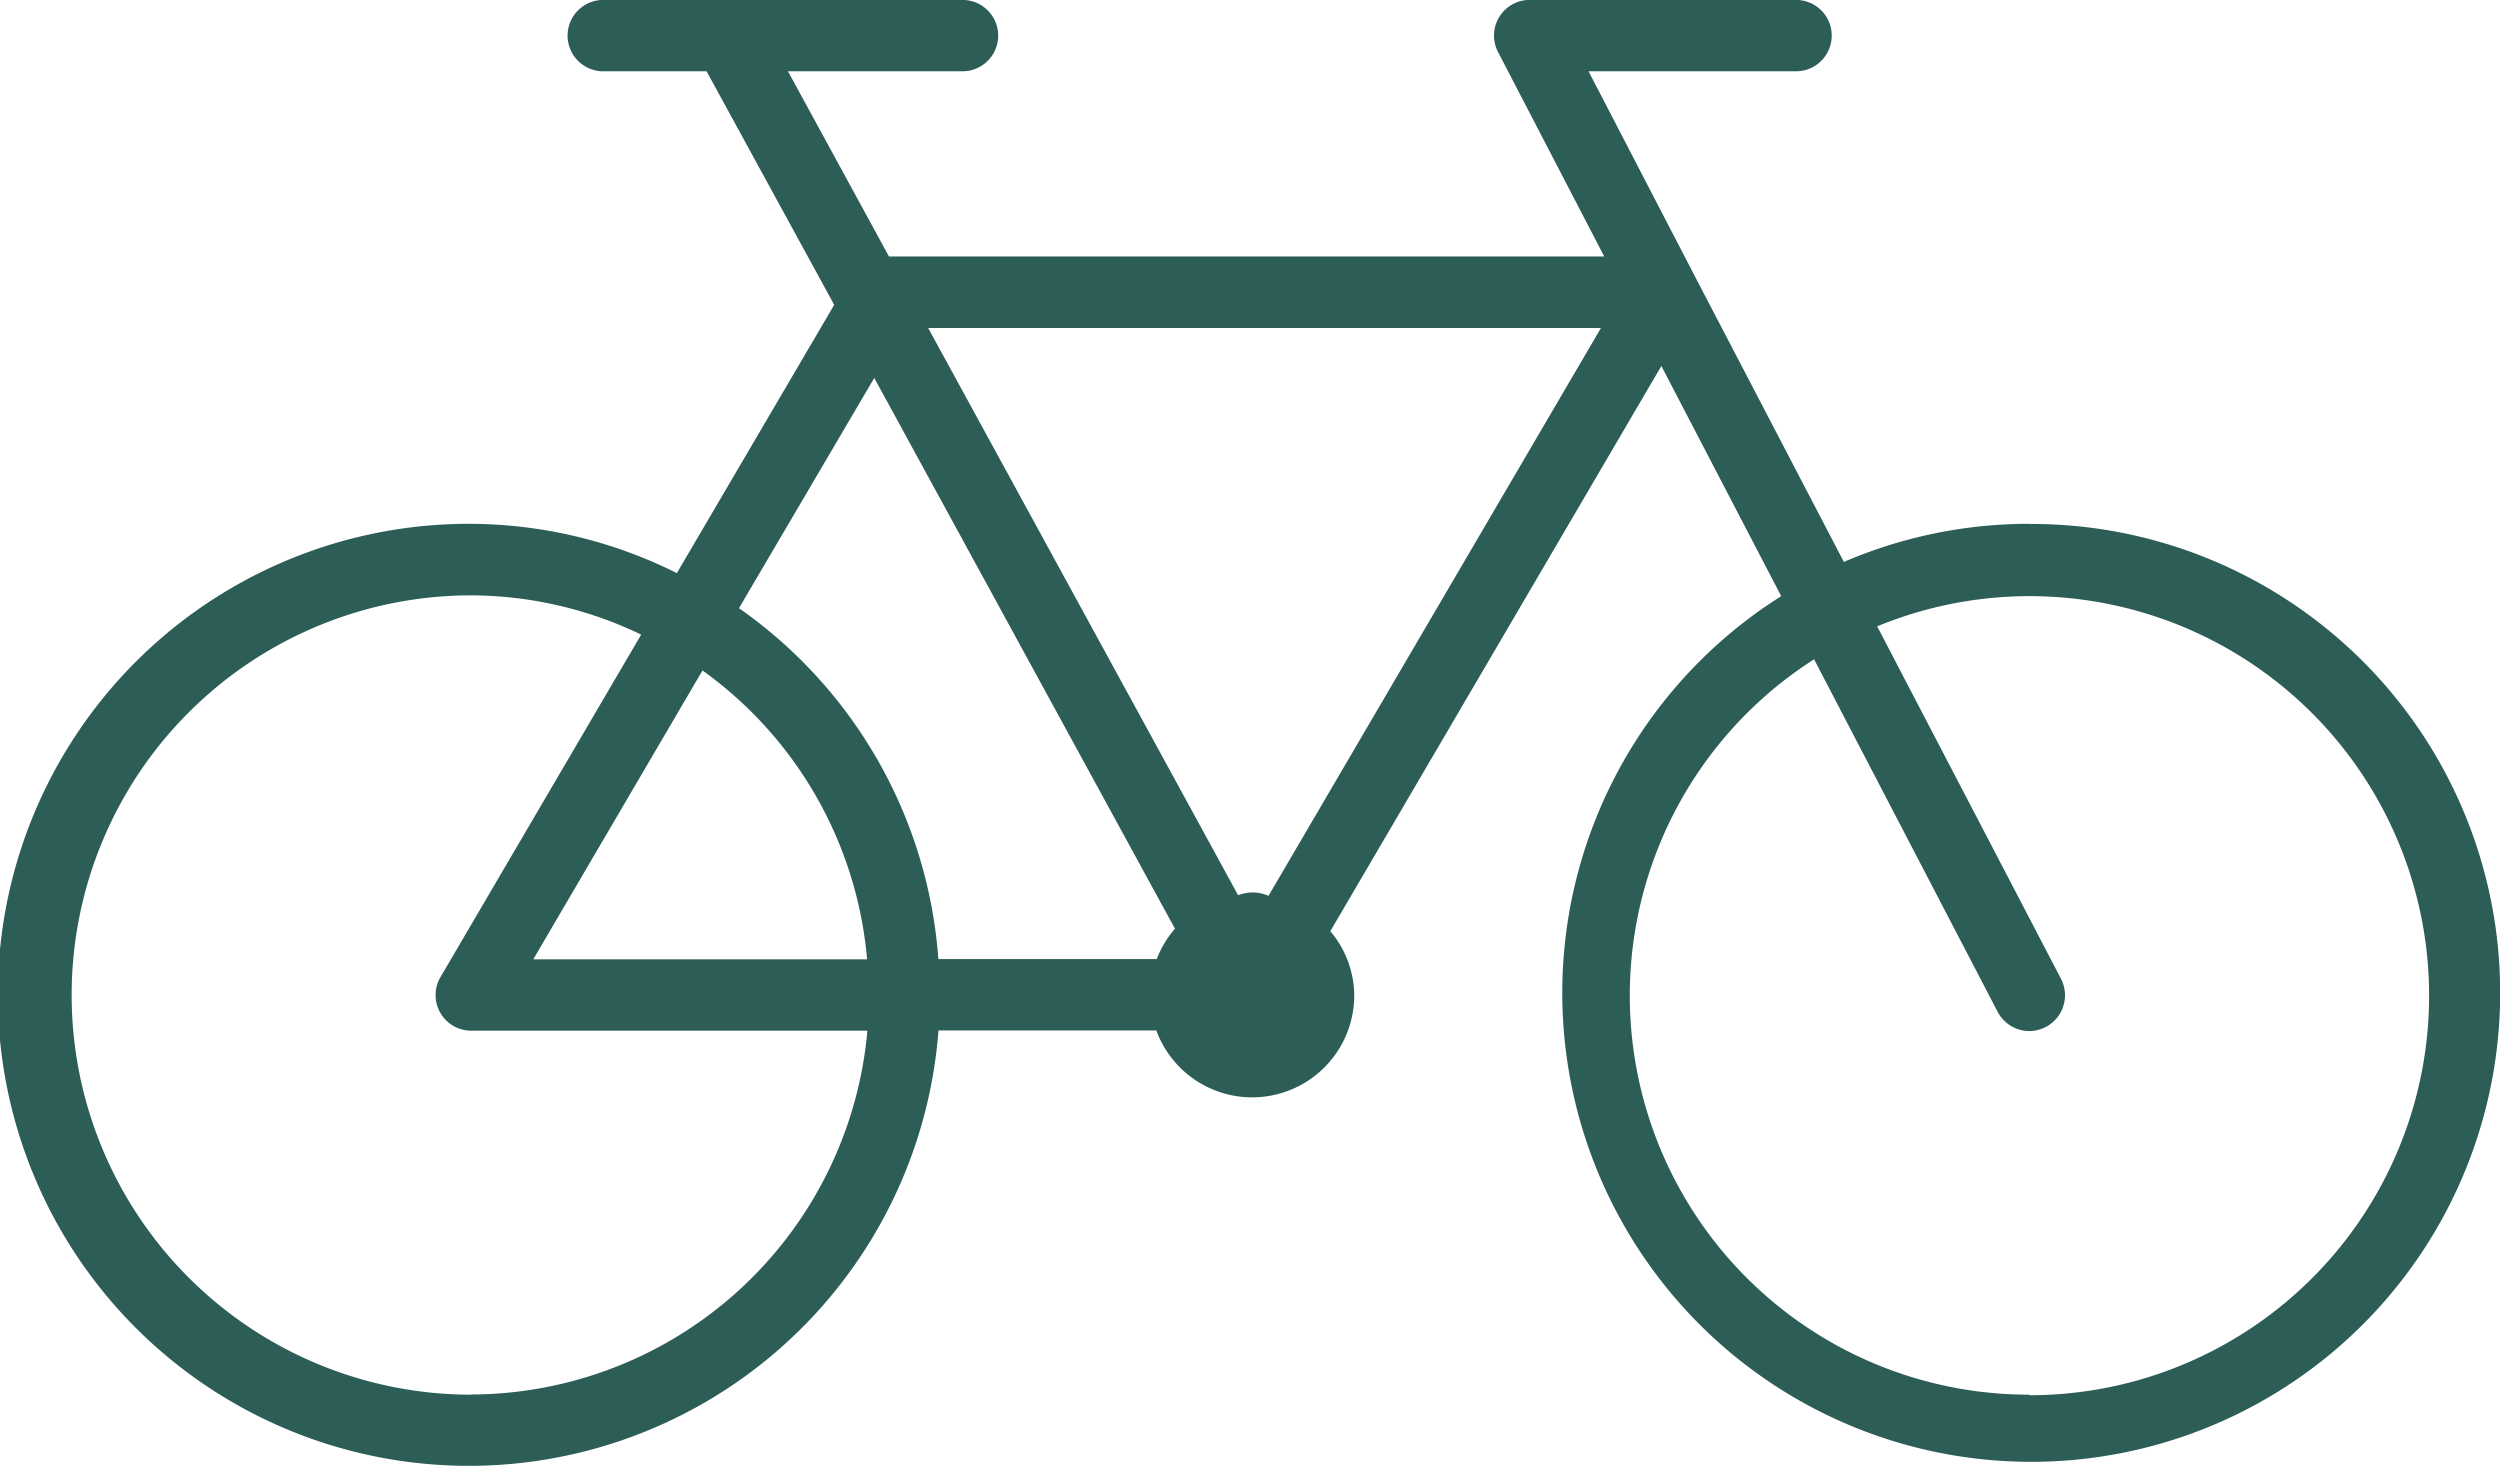
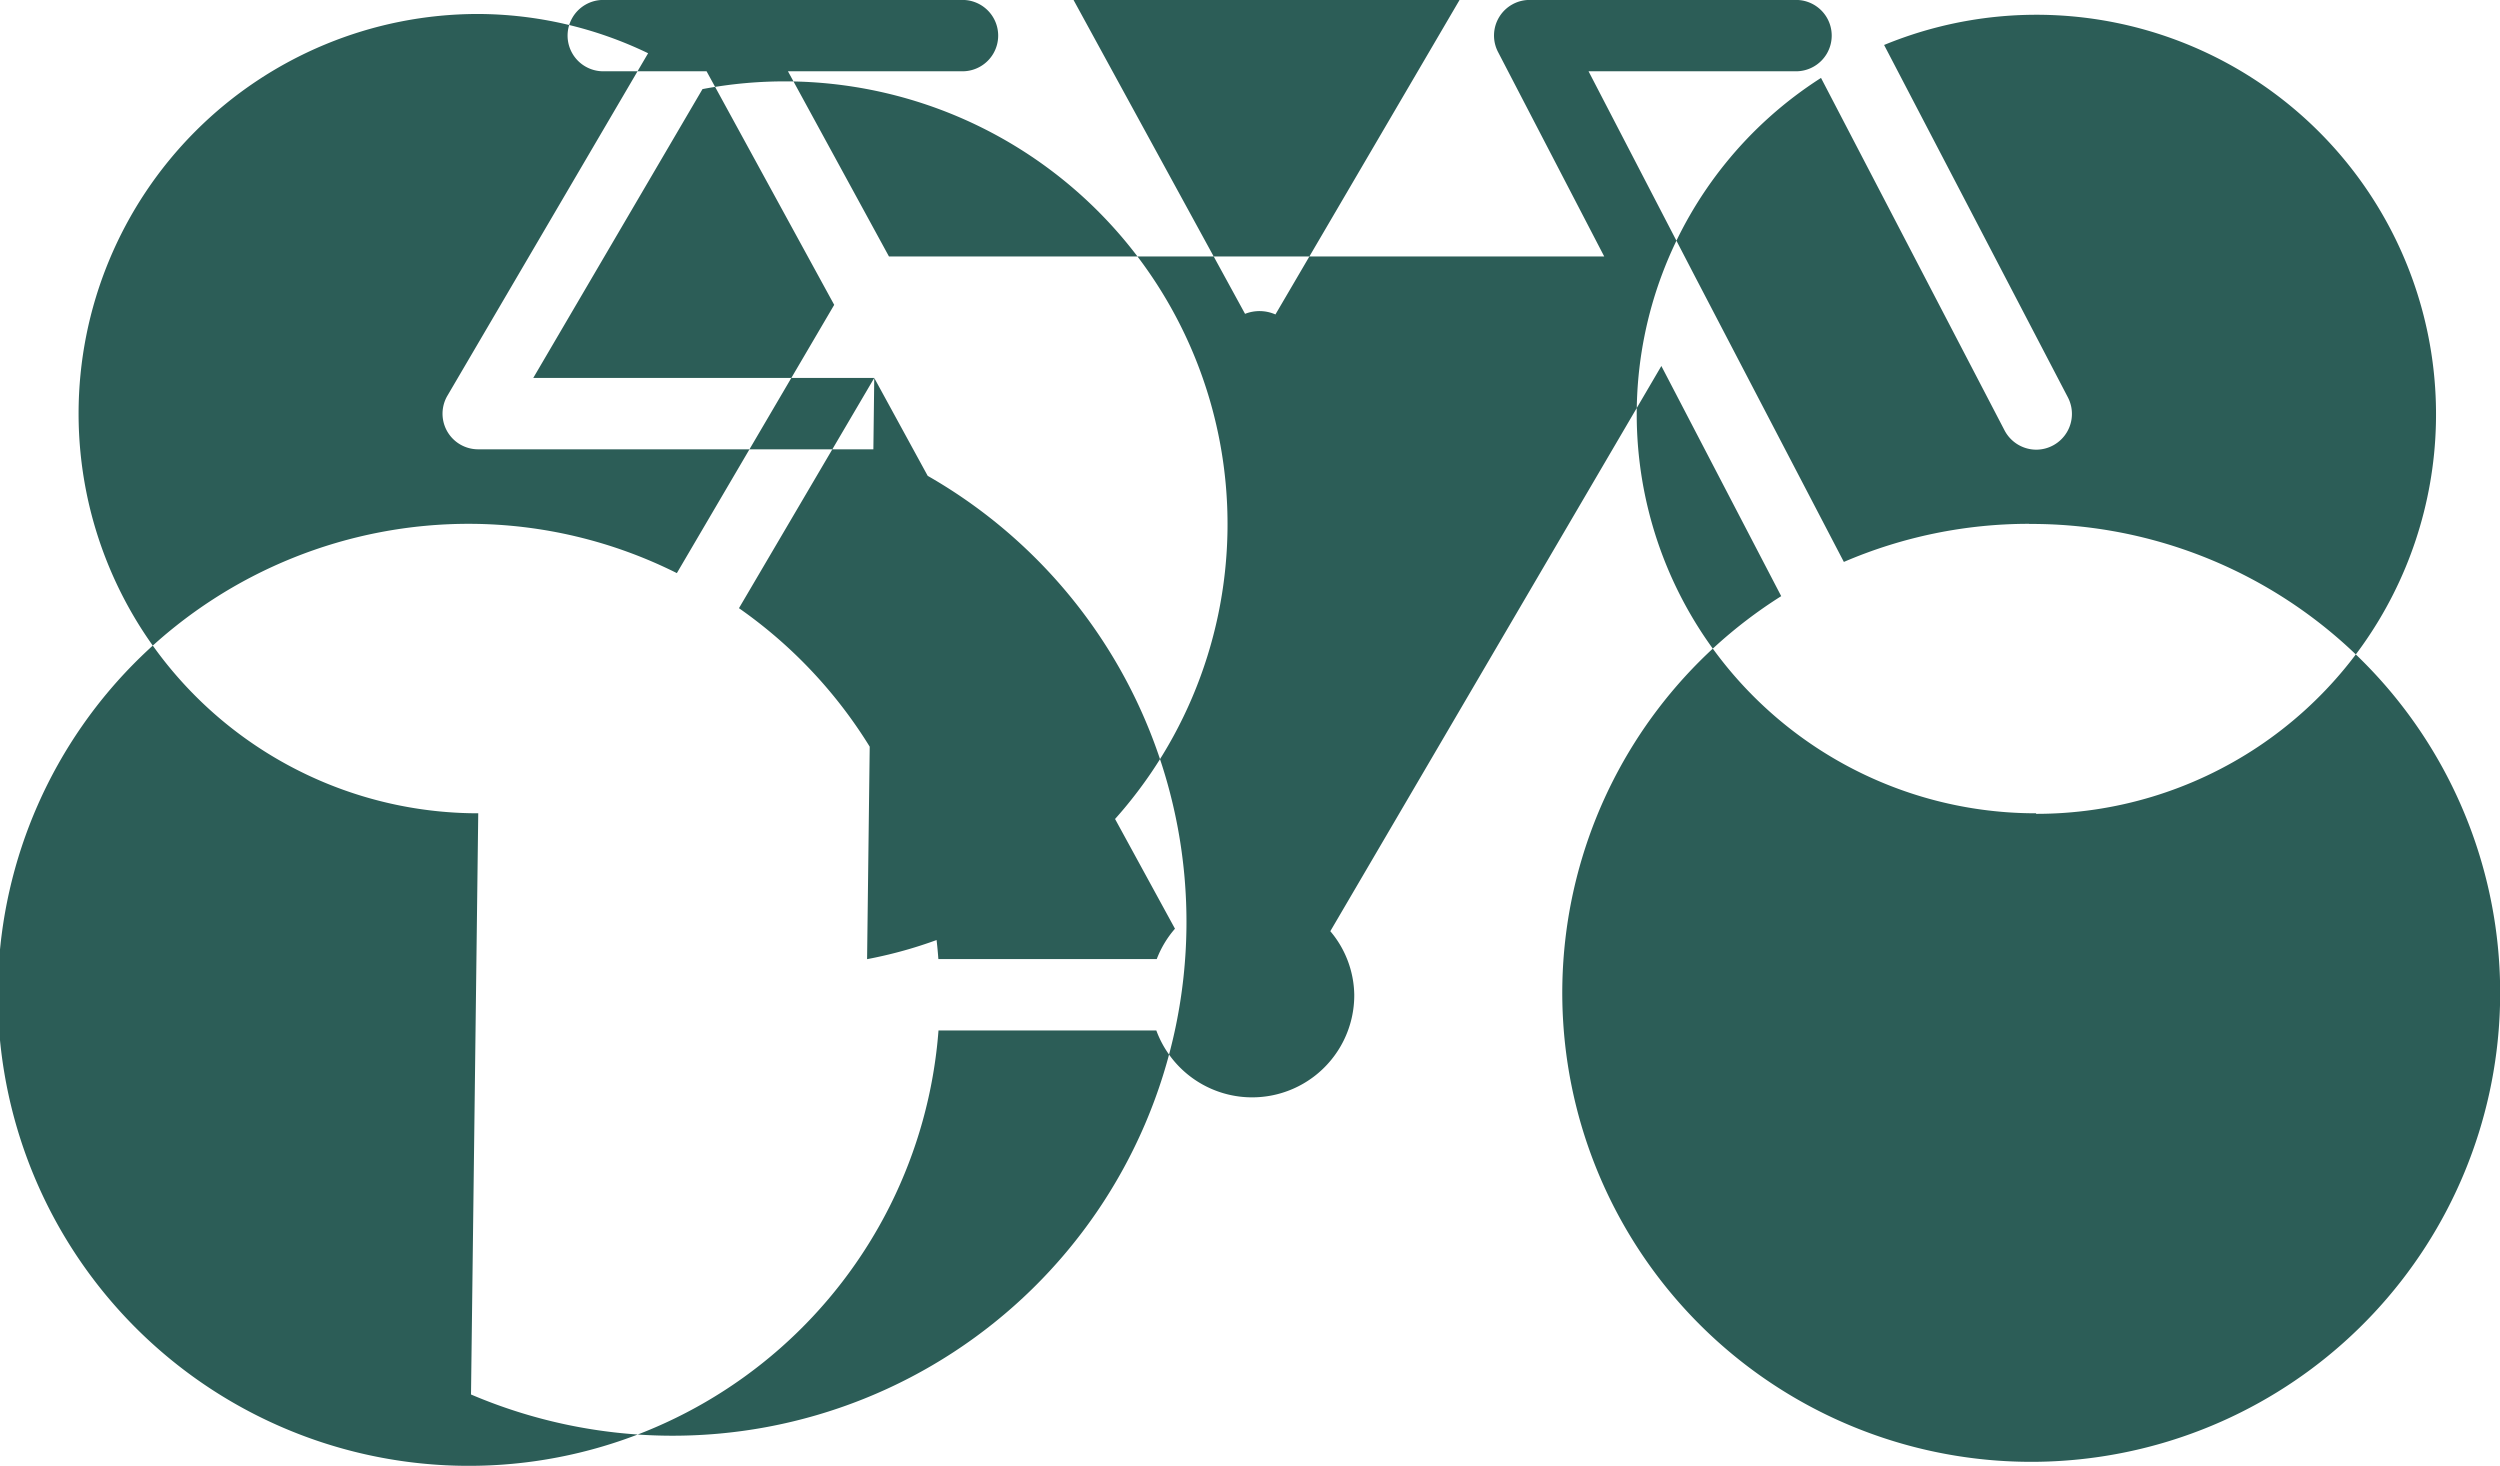
<svg xmlns="http://www.w3.org/2000/svg" width="41.135" height="24.119" viewBox="0 0 41.135 24.119">
-   <path id="Pfad_53" data-name="Pfad 53" d="M74.37,117.259a7.706,7.706,0,0,0-3.046.627l-2.456-4.709-1.745-3.364h3.414a.587.587,0,1,0,0-1.174h-4.38a.586.586,0,0,0-.523.857l1.747,3.364H55.612l-1.662-3.047h2.872a.587.587,0,0,0,0-1.174H50.911a.587.587,0,1,0,0,1.174h1.7l2.1,3.843-2.589,4.414a7.654,7.654,0,0,0-3.385-.811,7.75,7.75,0,1,0,7.69,8.336h3.584a1.68,1.68,0,0,0,3.257-.588,1.656,1.656,0,0,0-.394-1.045l5.447-9.3,1.972,3.787a7.716,7.716,0,1,0,4.08-1.188Zm-19-2.4,4.948,9.062a1.668,1.668,0,0,0-.3.5H56.425a7.73,7.73,0,0,0-3.281-5.774Zm-.114,9.566H49.759l2.785-4.753A6.543,6.543,0,0,1,55.252,124.422Zm-6.516,7.163a6.576,6.576,0,1,1,0-13.152,6.494,6.494,0,0,1,2.795.646l-3.3,5.631a.586.586,0,0,0,.506.886h6.516A6.564,6.564,0,0,1,48.735,131.585Zm13.117-8.208a.649.649,0,0,0-.5-.01l-5.1-9.333h11.07Zm12.517,8.208a6.566,6.566,0,0,1-3.54-12.1l3.02,5.8a.591.591,0,0,0,.523.317.589.589,0,0,0,.52-.859l-3.025-5.8a6.574,6.574,0,1,1,2.5,12.651Z" transform="translate(-40.985 -108.64)" fill="#2c5d57" />
+   <path id="Pfad_53" data-name="Pfad 53" d="M74.37,117.259a7.706,7.706,0,0,0-3.046.627l-2.456-4.709-1.745-3.364h3.414a.587.587,0,1,0,0-1.174h-4.38a.586.586,0,0,0-.523.857l1.747,3.364H55.612l-1.662-3.047h2.872a.587.587,0,0,0,0-1.174H50.911a.587.587,0,1,0,0,1.174h1.7l2.1,3.843-2.589,4.414a7.654,7.654,0,0,0-3.385-.811,7.75,7.75,0,1,0,7.69,8.336h3.584a1.68,1.68,0,0,0,3.257-.588,1.656,1.656,0,0,0-.394-1.045l5.447-9.3,1.972,3.787a7.716,7.716,0,1,0,4.08-1.188Zm-19-2.4,4.948,9.062a1.668,1.668,0,0,0-.3.5H56.425a7.73,7.73,0,0,0-3.281-5.774ZH49.759l2.785-4.753A6.543,6.543,0,0,1,55.252,124.422Zm-6.516,7.163a6.576,6.576,0,1,1,0-13.152,6.494,6.494,0,0,1,2.795.646l-3.3,5.631a.586.586,0,0,0,.506.886h6.516A6.564,6.564,0,0,1,48.735,131.585Zm13.117-8.208a.649.649,0,0,0-.5-.01l-5.1-9.333h11.07Zm12.517,8.208a6.566,6.566,0,0,1-3.54-12.1l3.02,5.8a.591.591,0,0,0,.523.317.589.589,0,0,0,.52-.859l-3.025-5.8a6.574,6.574,0,1,1,2.5,12.651Z" transform="translate(-40.985 -108.64)" fill="#2c5d57" />
</svg>